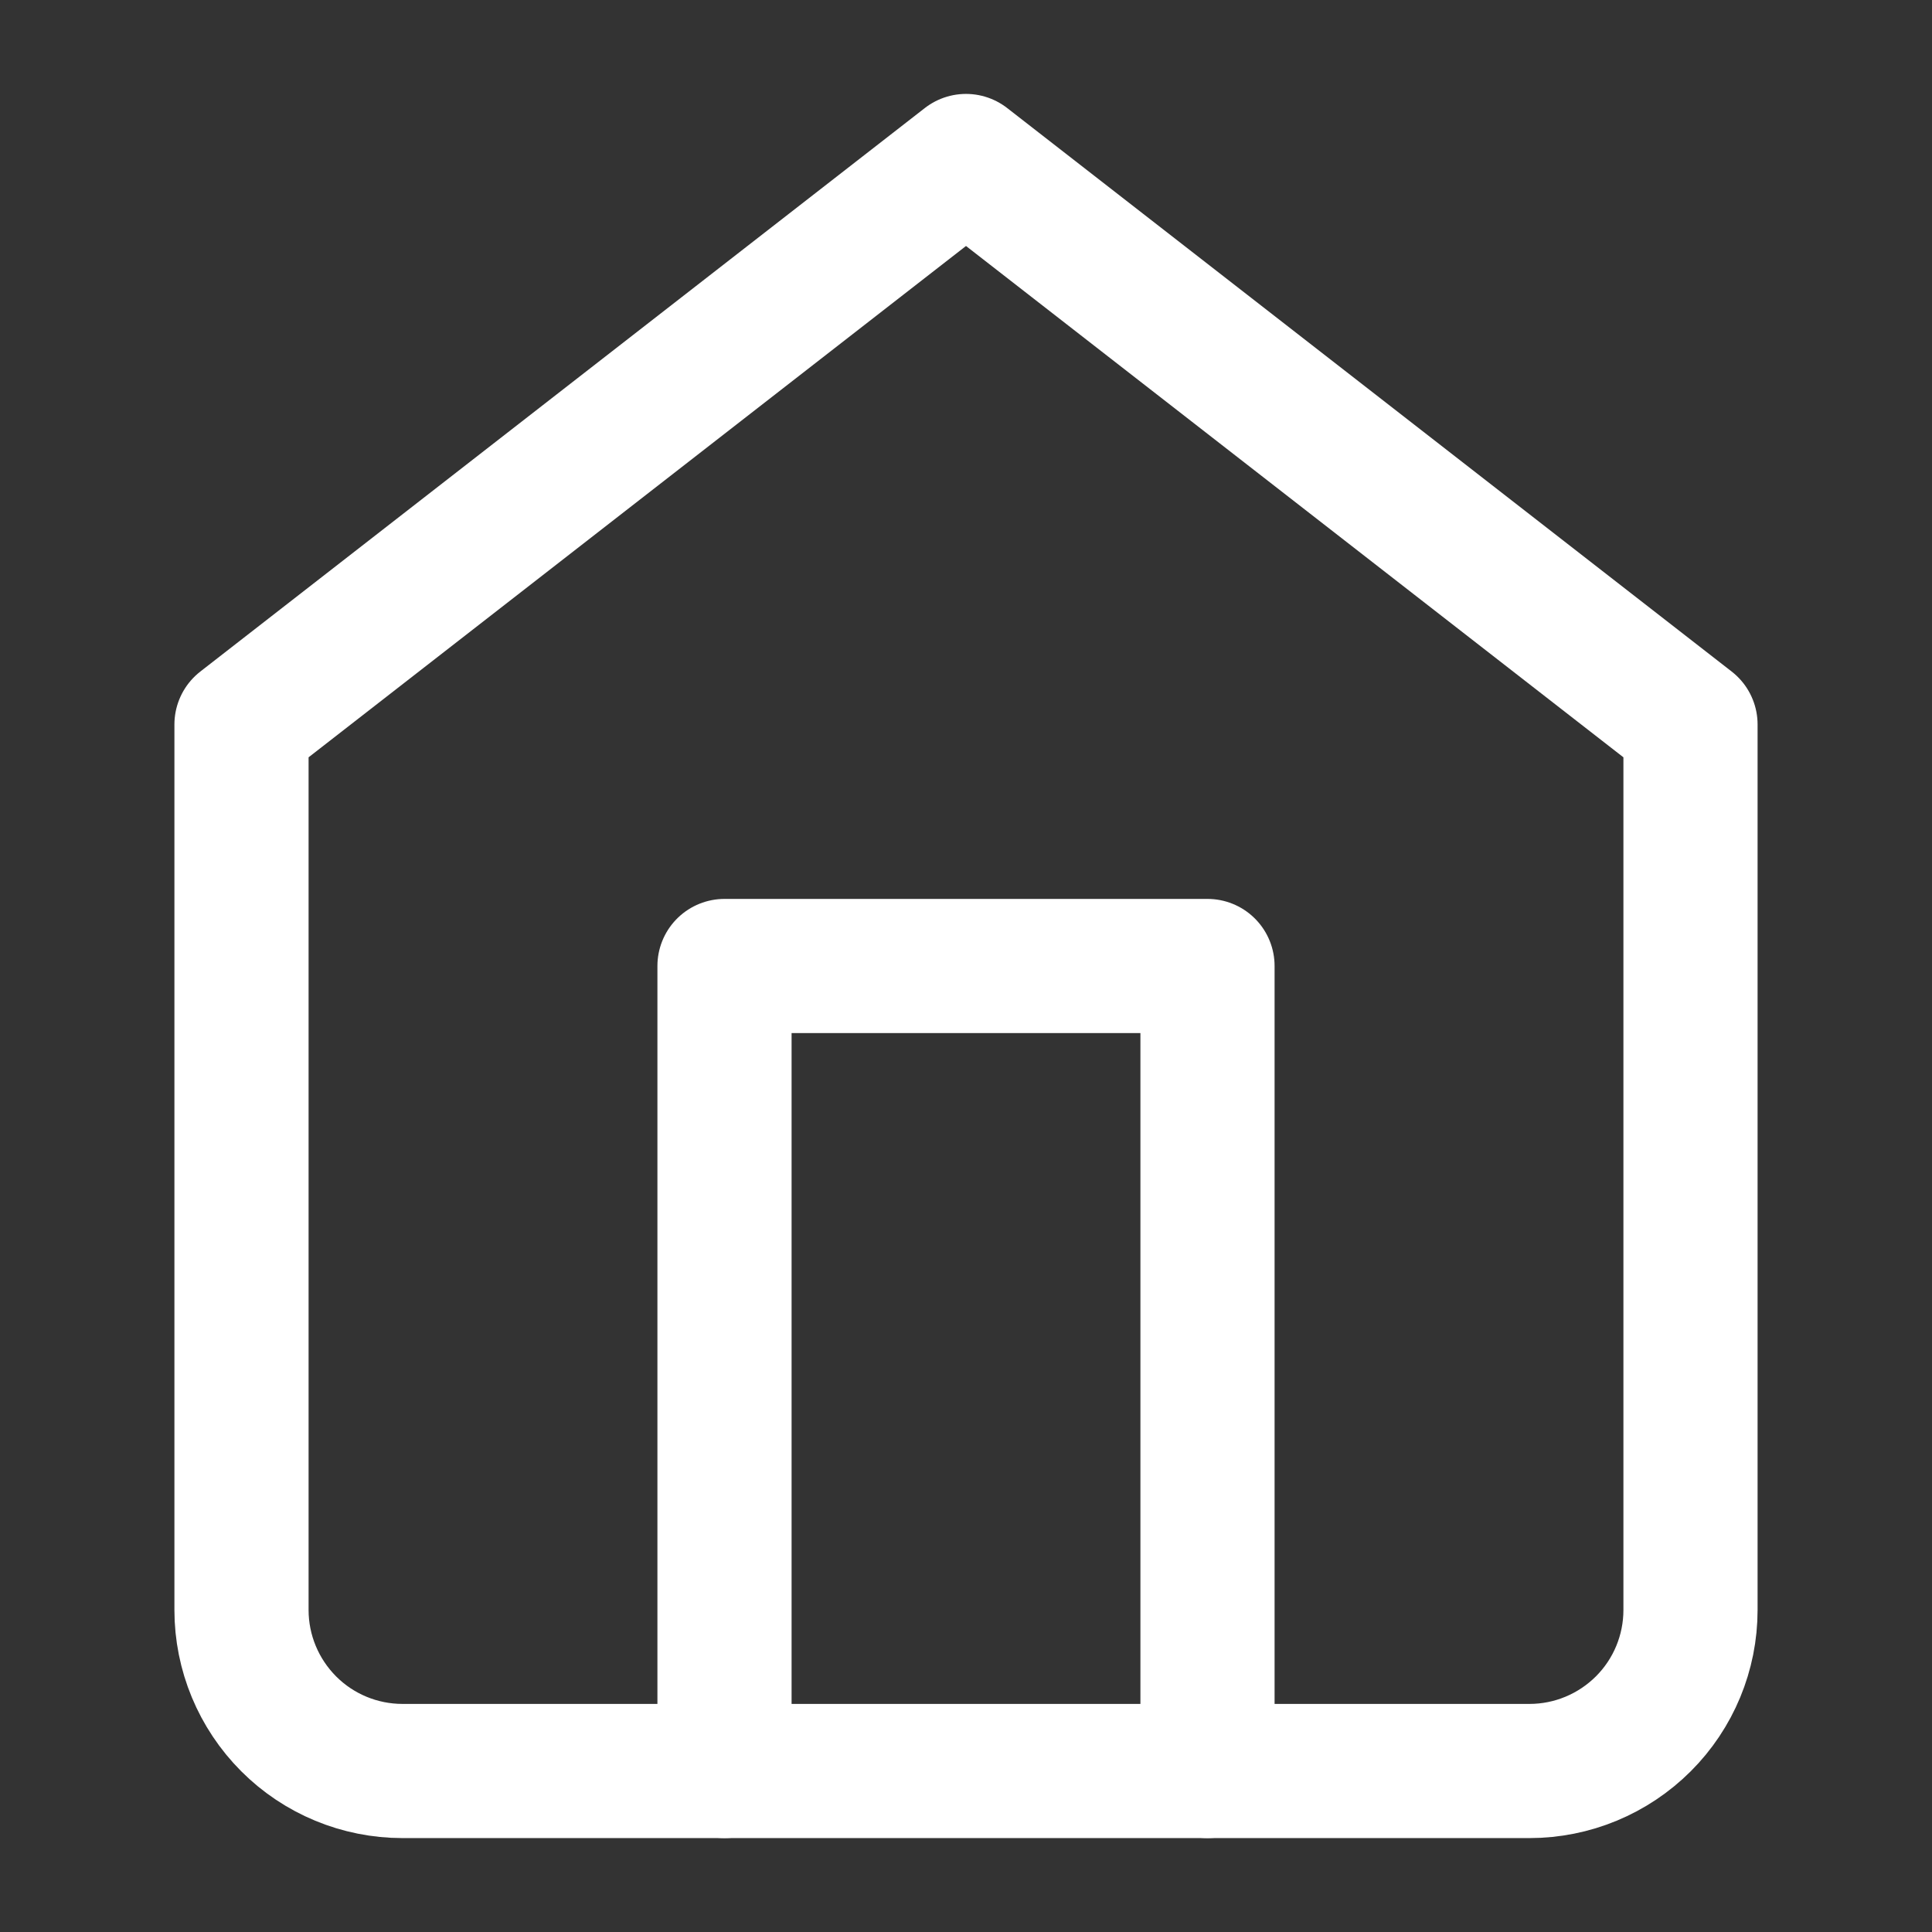
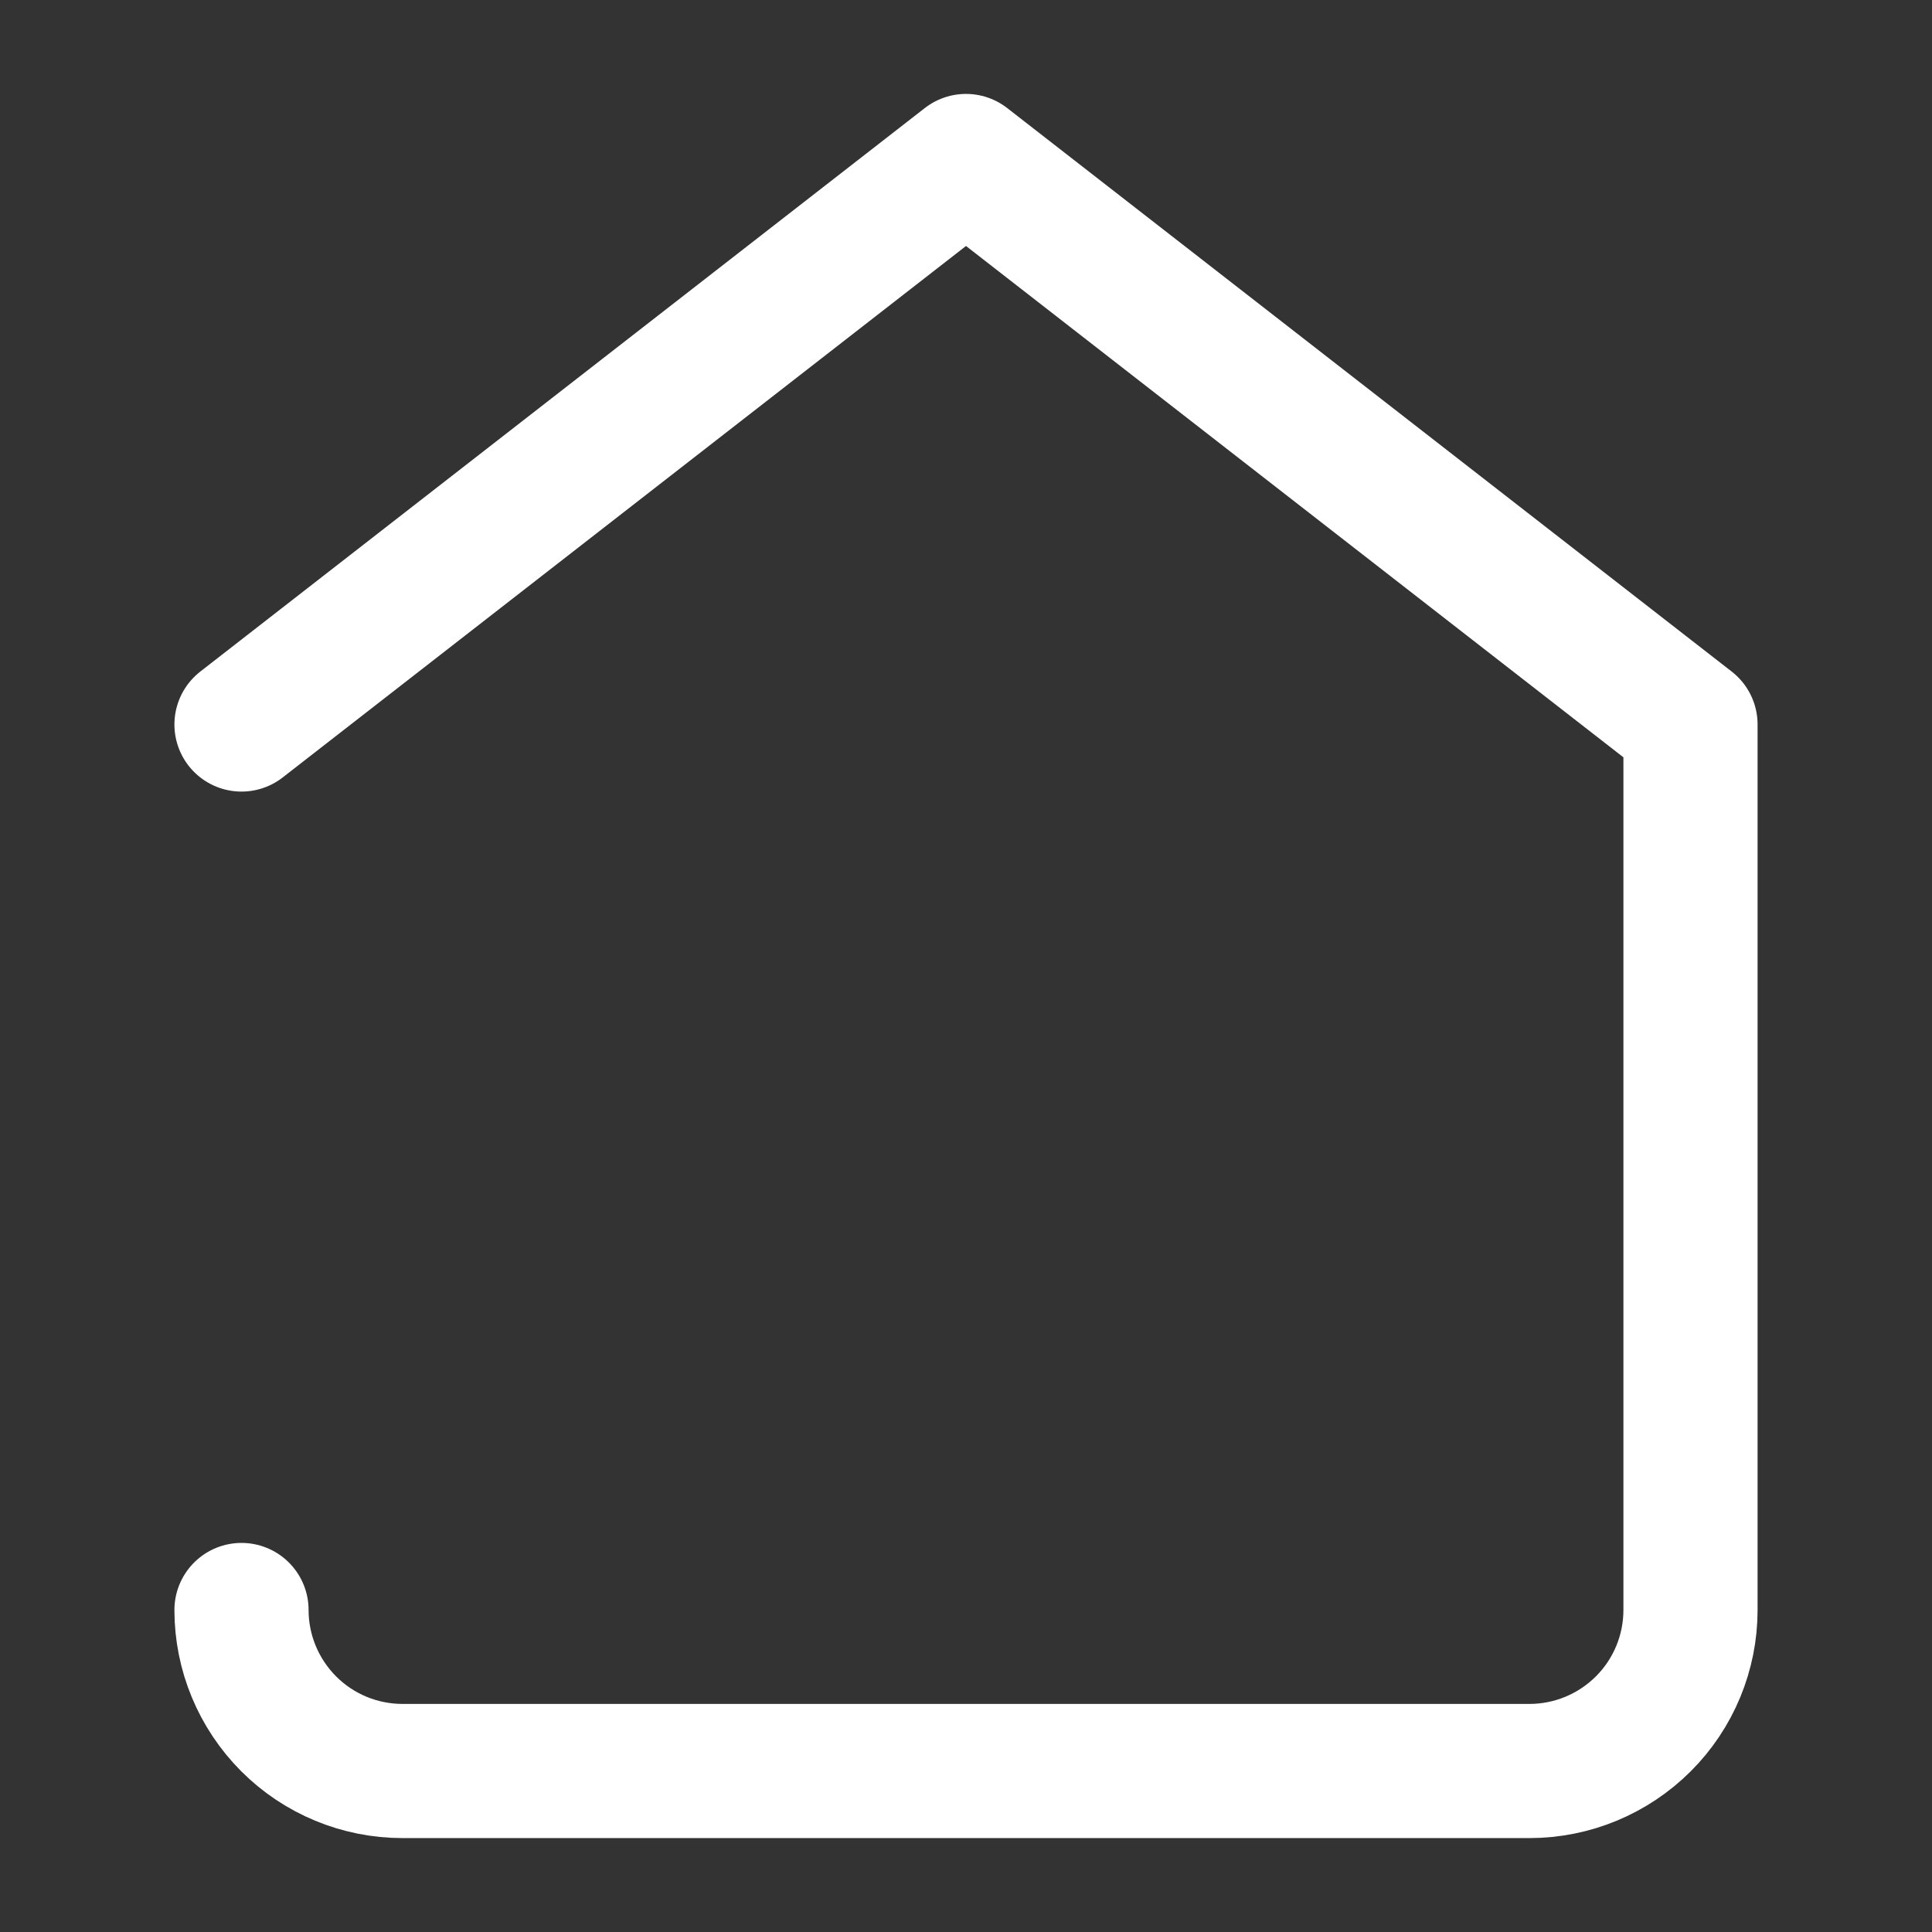
<svg xmlns="http://www.w3.org/2000/svg" fill="none" height="36" viewBox="0 0 36 36" width="36">
  <rect x="0" y="0" width="36" height="36" fill="#333333" stroke="none" />
  <g stroke="#fff" stroke-linecap="round" stroke-linejoin="round" stroke-width="2.5">
-     <path d="m4.5 13.5 13.5-10.5 13.5 10.5v16.5c0 .796-.316 1.559-.879 2.121s-1.326.879-2.121.879h-21c-.796 0-1.559-.316-2.121-.879s-.879-1.326-.879-2.121z" />
-     <path d="m13.5 33v-15h9v15" />
+     <path d="m4.5 13.5 13.5-10.5 13.5 10.5v16.5c0 .796-.316 1.559-.879 2.121s-1.326.879-2.121.879h-21c-.796 0-1.559-.316-2.121-.879s-.879-1.326-.879-2.121" />
  </g>
</svg>